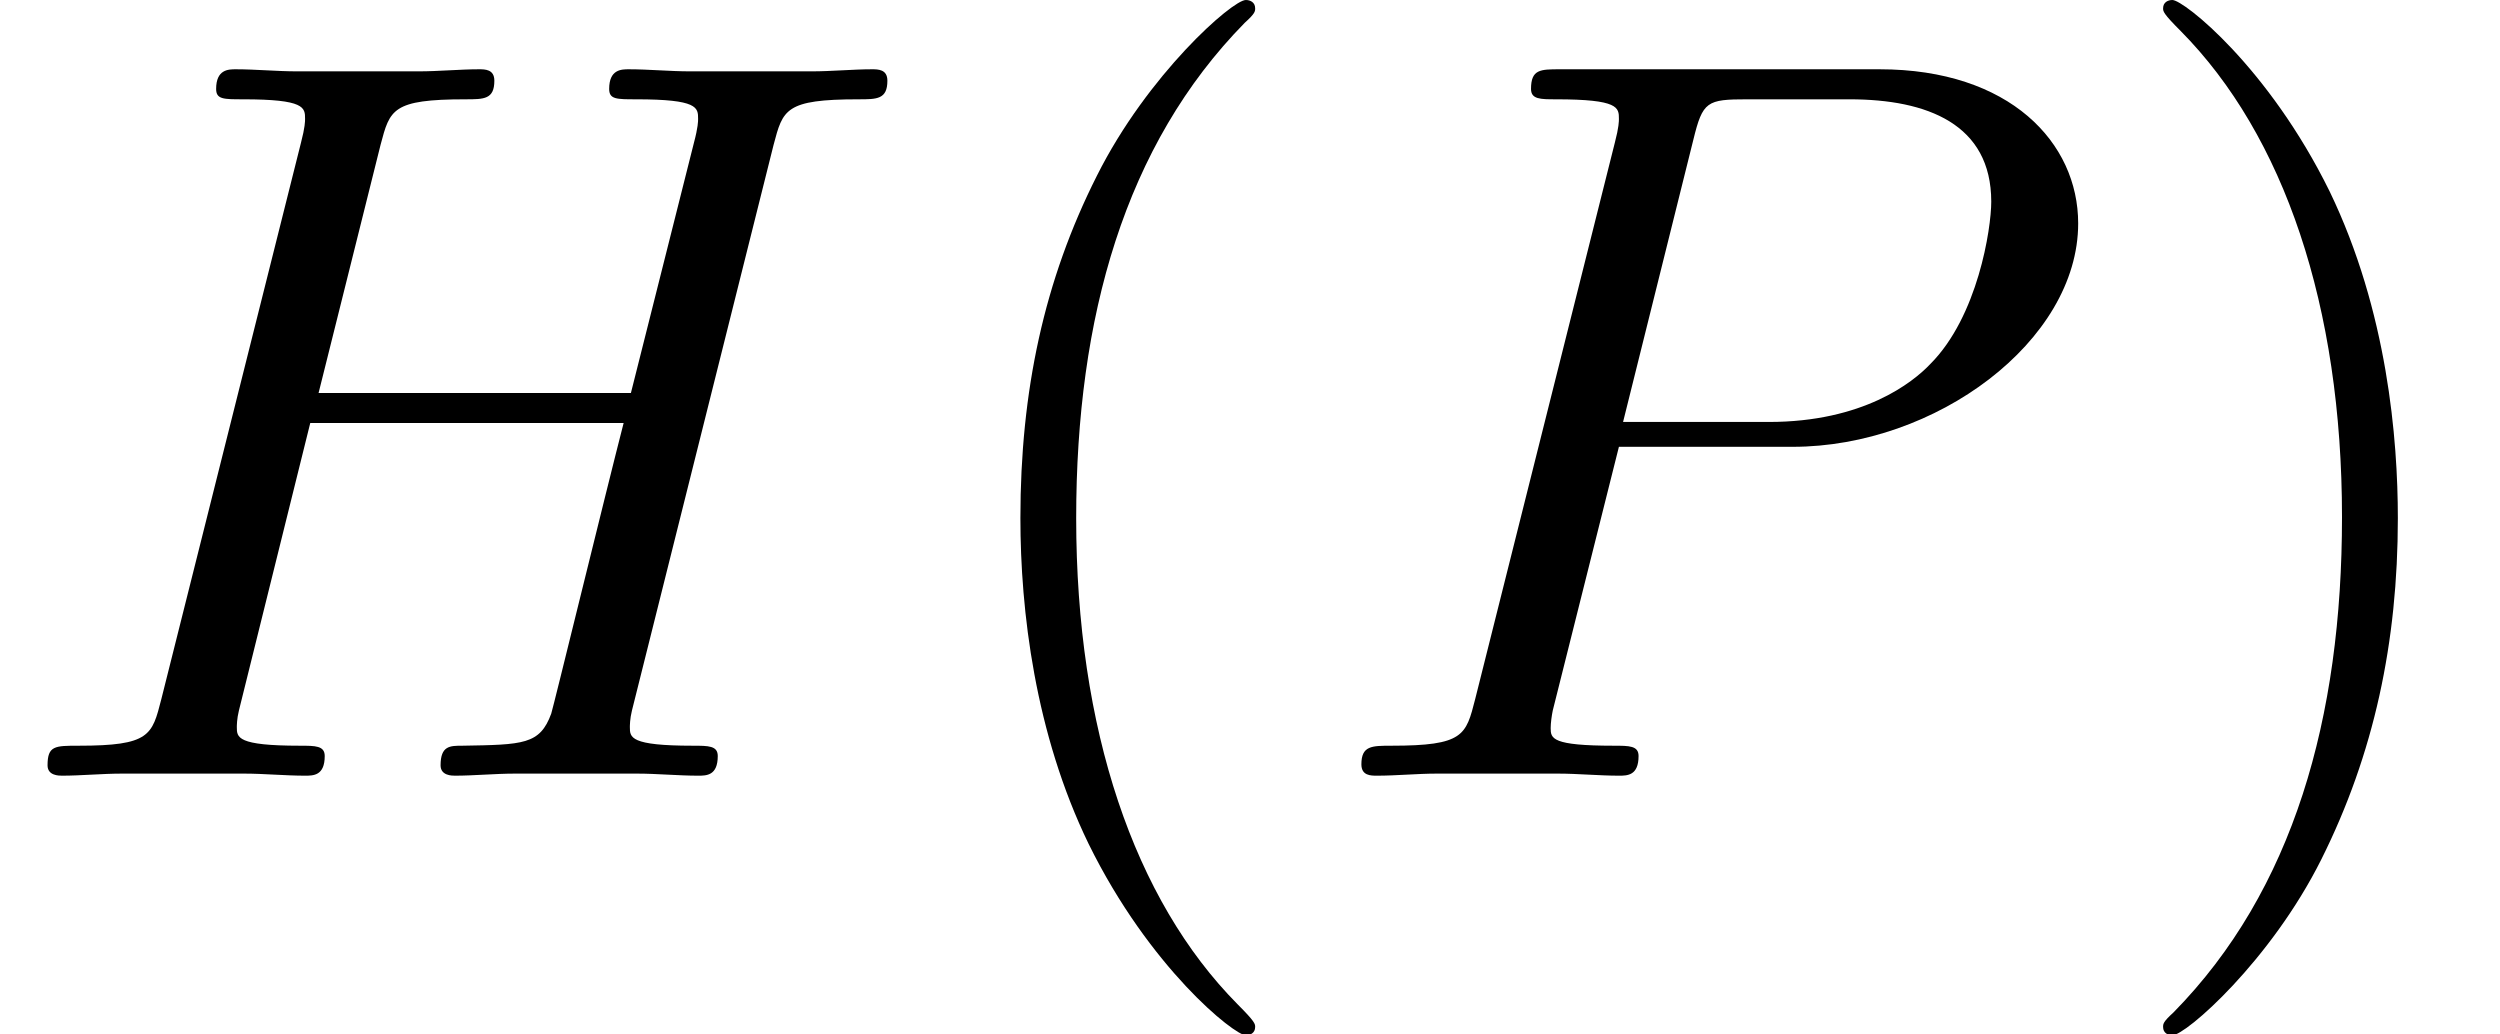
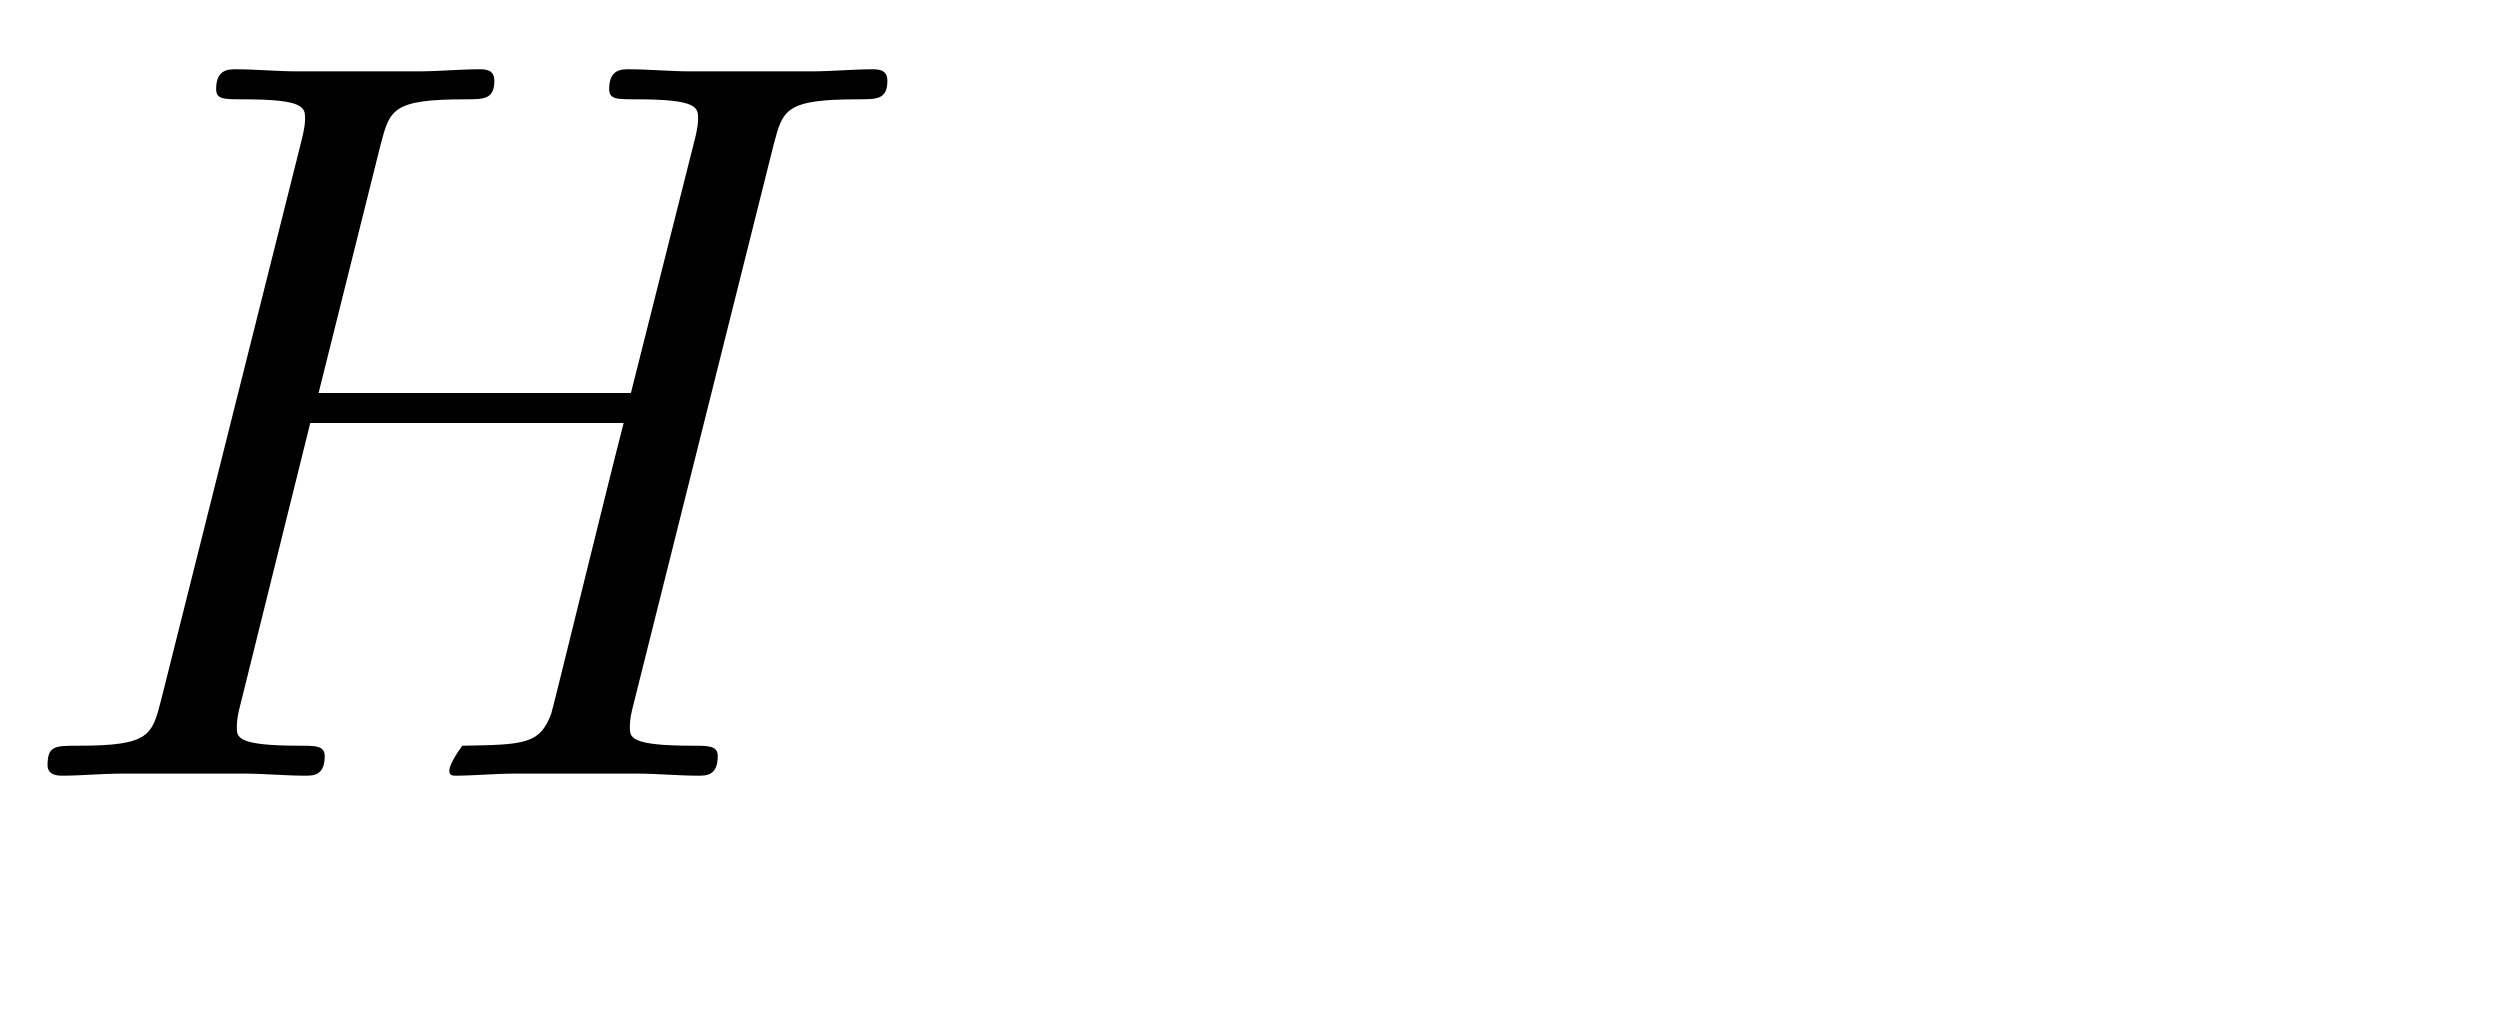
<svg xmlns="http://www.w3.org/2000/svg" xmlns:xlink="http://www.w3.org/1999/xlink" height="14.944pt" version="1.1" viewBox="56.413 54.545 36.123 14.944" width="36.123pt">
  <defs>
-     <path d="M4.857 3.631C4.857 3.587 4.857 3.557 4.603 3.303C3.108 1.793 2.271 -0.672 2.271 -3.721C2.271 -6.62 2.974 -9.116 4.707 -10.879C4.857 -11.014 4.857 -11.044 4.857 -11.088C4.857 -11.178 4.782 -11.208 4.722 -11.208C4.528 -11.208 3.303 -10.132 2.57 -8.668C1.808 -7.158 1.465 -5.559 1.465 -3.721C1.465 -2.391 1.674 -0.613 2.451 0.986C3.333 2.78 4.558 3.751 4.722 3.751C4.782 3.751 4.857 3.721 4.857 3.631Z" id="g1-40" />
-     <path d="M4.214 -3.721C4.214 -4.857 4.065 -6.71 3.228 -8.443C2.346 -10.237 1.121 -11.208 0.956 -11.208C0.897 -11.208 0.822 -11.178 0.822 -11.088C0.822 -11.044 0.822 -11.014 1.076 -10.76C2.57 -9.25 3.407 -6.785 3.407 -3.736C3.407 -0.837 2.705 1.659 0.971 3.422C0.822 3.557 0.822 3.587 0.822 3.631C0.822 3.721 0.897 3.751 0.956 3.751C1.151 3.751 2.376 2.675 3.108 1.21C3.87 -0.314 4.214 -1.928 4.214 -3.721Z" id="g1-41" />
-     <path d="M11.178 -9.116C11.313 -9.624 11.342 -9.773 12.403 -9.773C12.672 -9.773 12.822 -9.773 12.822 -10.042C12.822 -10.207 12.687 -10.207 12.598 -10.207C12.329 -10.207 12.015 -10.177 11.731 -10.177H9.968C9.684 -10.177 9.37 -10.207 9.086 -10.207C8.981 -10.207 8.802 -10.207 8.802 -9.923C8.802 -9.773 8.907 -9.773 9.191 -9.773C10.087 -9.773 10.087 -9.654 10.087 -9.489C10.087 -9.46 10.087 -9.37 10.027 -9.146L9.116 -5.529H4.603L5.499 -9.116C5.634 -9.624 5.664 -9.773 6.725 -9.773C6.994 -9.773 7.143 -9.773 7.143 -10.042C7.143 -10.207 7.009 -10.207 6.919 -10.207C6.65 -10.207 6.336 -10.177 6.052 -10.177H4.289C4.005 -10.177 3.691 -10.207 3.407 -10.207C3.303 -10.207 3.123 -10.207 3.123 -9.923C3.123 -9.773 3.228 -9.773 3.512 -9.773C4.408 -9.773 4.408 -9.654 4.408 -9.489C4.408 -9.46 4.408 -9.37 4.349 -9.146L2.331 -1.106C2.197 -0.583 2.167 -0.433 1.136 -0.433C0.792 -0.433 0.687 -0.433 0.687 -0.149C0.687 0 0.852 0 0.897 0C1.166 0 1.479 -0.03 1.763 -0.03H3.527C3.811 -0.03 4.125 0 4.408 0C4.528 0 4.692 0 4.692 -0.284C4.692 -0.433 4.558 -0.433 4.334 -0.433C3.422 -0.433 3.422 -0.553 3.422 -0.702C3.422 -0.717 3.422 -0.822 3.452 -0.941L4.483 -5.096H9.011C8.757 -4.11 7.995 -0.986 7.965 -0.897C7.801 -0.448 7.562 -0.448 6.68 -0.433C6.501 -0.433 6.366 -0.433 6.366 -0.149C6.366 0 6.531 0 6.575 0C6.844 0 7.158 -0.03 7.442 -0.03H9.205C9.489 -0.03 9.803 0 10.087 0C10.207 0 10.371 0 10.371 -0.284C10.371 -0.433 10.237 -0.433 10.012 -0.433C9.101 -0.433 9.101 -0.553 9.101 -0.702C9.101 -0.717 9.101 -0.822 9.131 -0.941L11.178 -9.116Z" id="g0-72" />
-     <path d="M4.423 -4.752H6.934C8.996 -4.752 11.059 -6.276 11.059 -7.98C11.059 -9.146 10.072 -10.207 8.189 -10.207H3.572C3.288 -10.207 3.153 -10.207 3.153 -9.923C3.153 -9.773 3.288 -9.773 3.512 -9.773C4.423 -9.773 4.423 -9.654 4.423 -9.489C4.423 -9.46 4.423 -9.37 4.364 -9.146L2.346 -1.106C2.212 -0.583 2.182 -0.433 1.136 -0.433C0.852 -0.433 0.702 -0.433 0.702 -0.164C0.702 0 0.837 0 0.927 0C1.21 0 1.509 -0.03 1.793 -0.03H3.542C3.826 -0.03 4.139 0 4.423 0C4.543 0 4.707 0 4.707 -0.284C4.707 -0.433 4.573 -0.433 4.349 -0.433C3.452 -0.433 3.437 -0.538 3.437 -0.687C3.437 -0.762 3.452 -0.867 3.467 -0.941L4.423 -4.752ZM5.499 -9.191C5.634 -9.743 5.694 -9.773 6.276 -9.773H7.756C8.877 -9.773 9.803 -9.415 9.803 -8.294C9.803 -7.905 9.609 -6.635 8.922 -5.948C8.668 -5.679 7.95 -5.111 6.59 -5.111H4.483L5.499 -9.191Z" id="g0-80" />
+     <path d="M11.178 -9.116C11.313 -9.624 11.342 -9.773 12.403 -9.773C12.672 -9.773 12.822 -9.773 12.822 -10.042C12.822 -10.207 12.687 -10.207 12.598 -10.207C12.329 -10.207 12.015 -10.177 11.731 -10.177H9.968C9.684 -10.177 9.37 -10.207 9.086 -10.207C8.981 -10.207 8.802 -10.207 8.802 -9.923C8.802 -9.773 8.907 -9.773 9.191 -9.773C10.087 -9.773 10.087 -9.654 10.087 -9.489C10.087 -9.46 10.087 -9.37 10.027 -9.146L9.116 -5.529H4.603L5.499 -9.116C5.634 -9.624 5.664 -9.773 6.725 -9.773C6.994 -9.773 7.143 -9.773 7.143 -10.042C7.143 -10.207 7.009 -10.207 6.919 -10.207C6.65 -10.207 6.336 -10.177 6.052 -10.177H4.289C4.005 -10.177 3.691 -10.207 3.407 -10.207C3.303 -10.207 3.123 -10.207 3.123 -9.923C3.123 -9.773 3.228 -9.773 3.512 -9.773C4.408 -9.773 4.408 -9.654 4.408 -9.489C4.408 -9.46 4.408 -9.37 4.349 -9.146L2.331 -1.106C2.197 -0.583 2.167 -0.433 1.136 -0.433C0.792 -0.433 0.687 -0.433 0.687 -0.149C0.687 0 0.852 0 0.897 0C1.166 0 1.479 -0.03 1.763 -0.03H3.527C3.811 -0.03 4.125 0 4.408 0C4.528 0 4.692 0 4.692 -0.284C4.692 -0.433 4.558 -0.433 4.334 -0.433C3.422 -0.433 3.422 -0.553 3.422 -0.702C3.422 -0.717 3.422 -0.822 3.452 -0.941L4.483 -5.096H9.011C8.757 -4.11 7.995 -0.986 7.965 -0.897C7.801 -0.448 7.562 -0.448 6.68 -0.433C6.366 0 6.531 0 6.575 0C6.844 0 7.158 -0.03 7.442 -0.03H9.205C9.489 -0.03 9.803 0 10.087 0C10.207 0 10.371 0 10.371 -0.284C10.371 -0.433 10.237 -0.433 10.012 -0.433C9.101 -0.433 9.101 -0.553 9.101 -0.702C9.101 -0.717 9.101 -0.822 9.131 -0.941L11.178 -9.116Z" id="g0-72" />
  </defs>
  <g id="page1">
    <use x="56.413" xlink:href="#g0-72" y="65.753" />
    <use x="69.692" xlink:href="#g1-40" y="65.753" />
    <use x="75.382" xlink:href="#g0-80" y="65.753" />
    <use x="86.846" xlink:href="#g1-41" y="65.753" />
  </g>
</svg>